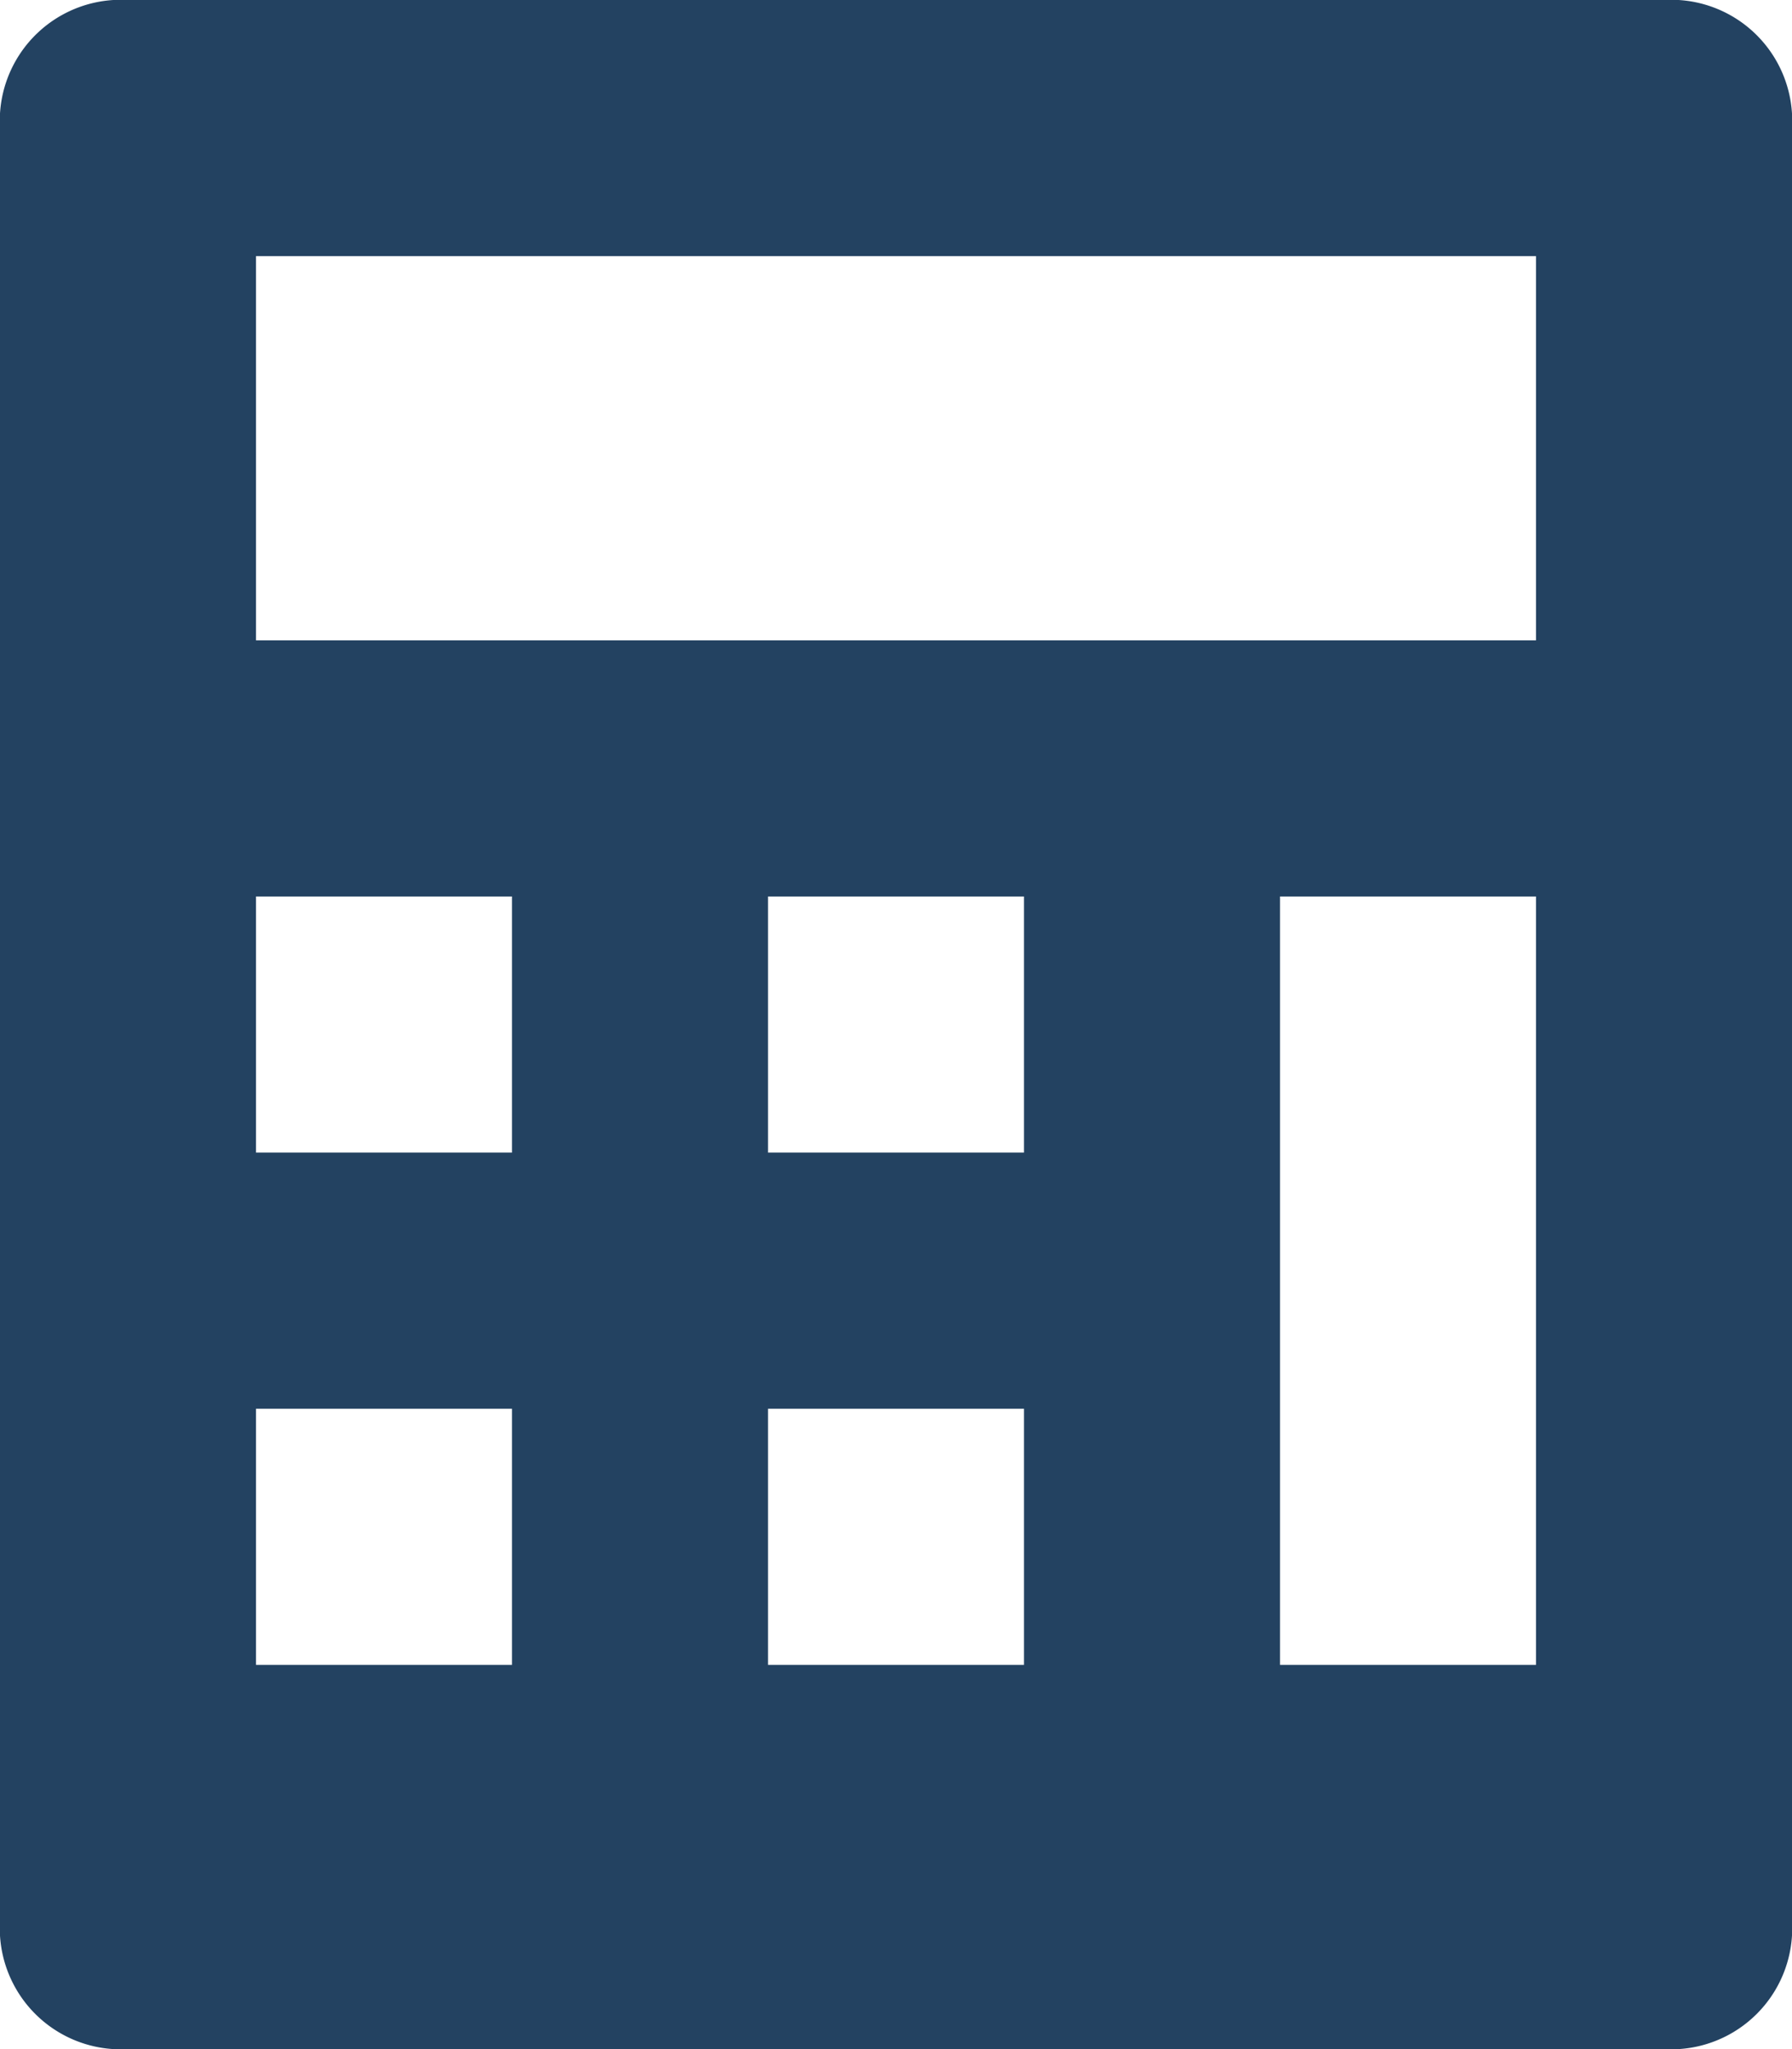
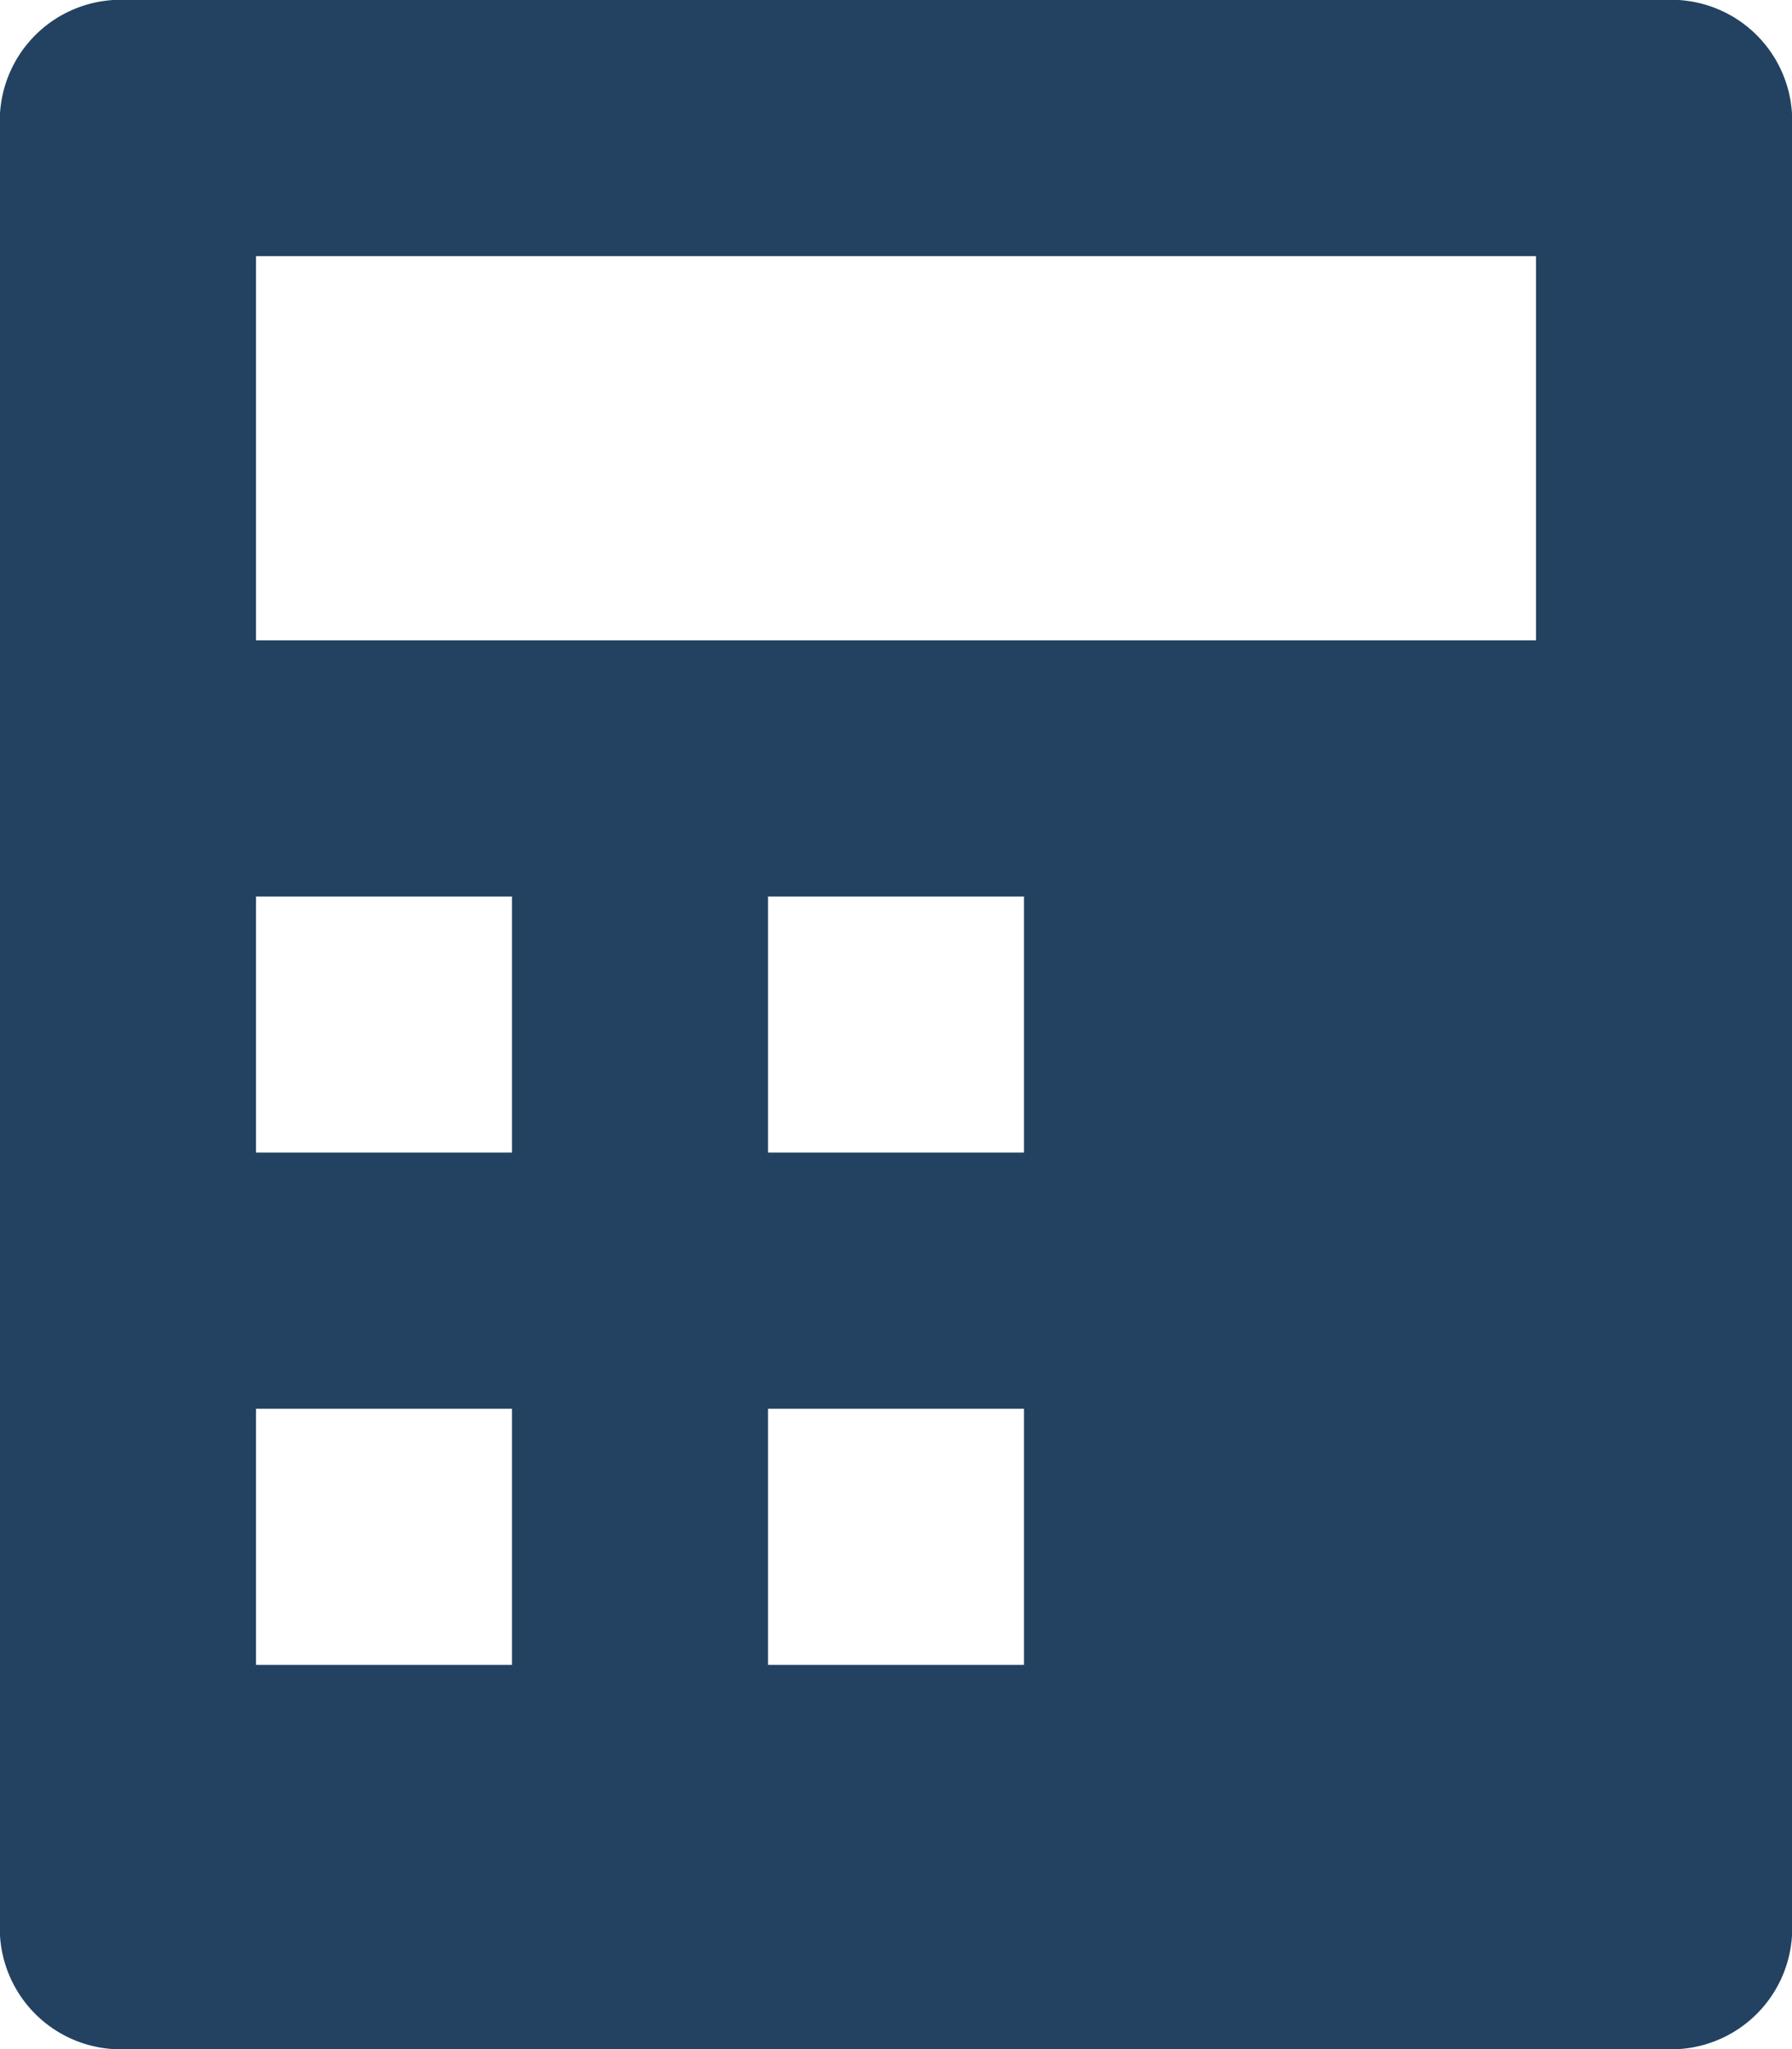
<svg xmlns="http://www.w3.org/2000/svg" width="14" height="16" viewBox="0 0 14 16">
  <g id="Group_45" data-name="Group 45" transform="translate(-1)">
-     <path id="Path_78" data-name="Path 78" d="M14,0H2A.945.945,0,0,0,1,1V15a.945.945,0,0,0,1,1H14a.945.945,0,0,0,1-1V1A.945.945,0,0,0,14,0ZM5,13H3V11H5ZM5,9H3V7H5Zm4,4H7V11H9ZM9,9H7V7H9Zm4,4H11V7h2Zm0-8H3V2H13Z" fill="#234261" />
+     <path id="Path_78" data-name="Path 78" d="M14,0H2A.945.945,0,0,0,1,1V15a.945.945,0,0,0,1,1H14a.945.945,0,0,0,1-1V1A.945.945,0,0,0,14,0ZM5,13H3V11H5ZM5,9H3V7H5Zm4,4H7V11H9ZM9,9H7V7H9Zm4,4H11h2Zm0-8H3V2H13Z" fill="#234261" />
  </g>
</svg>